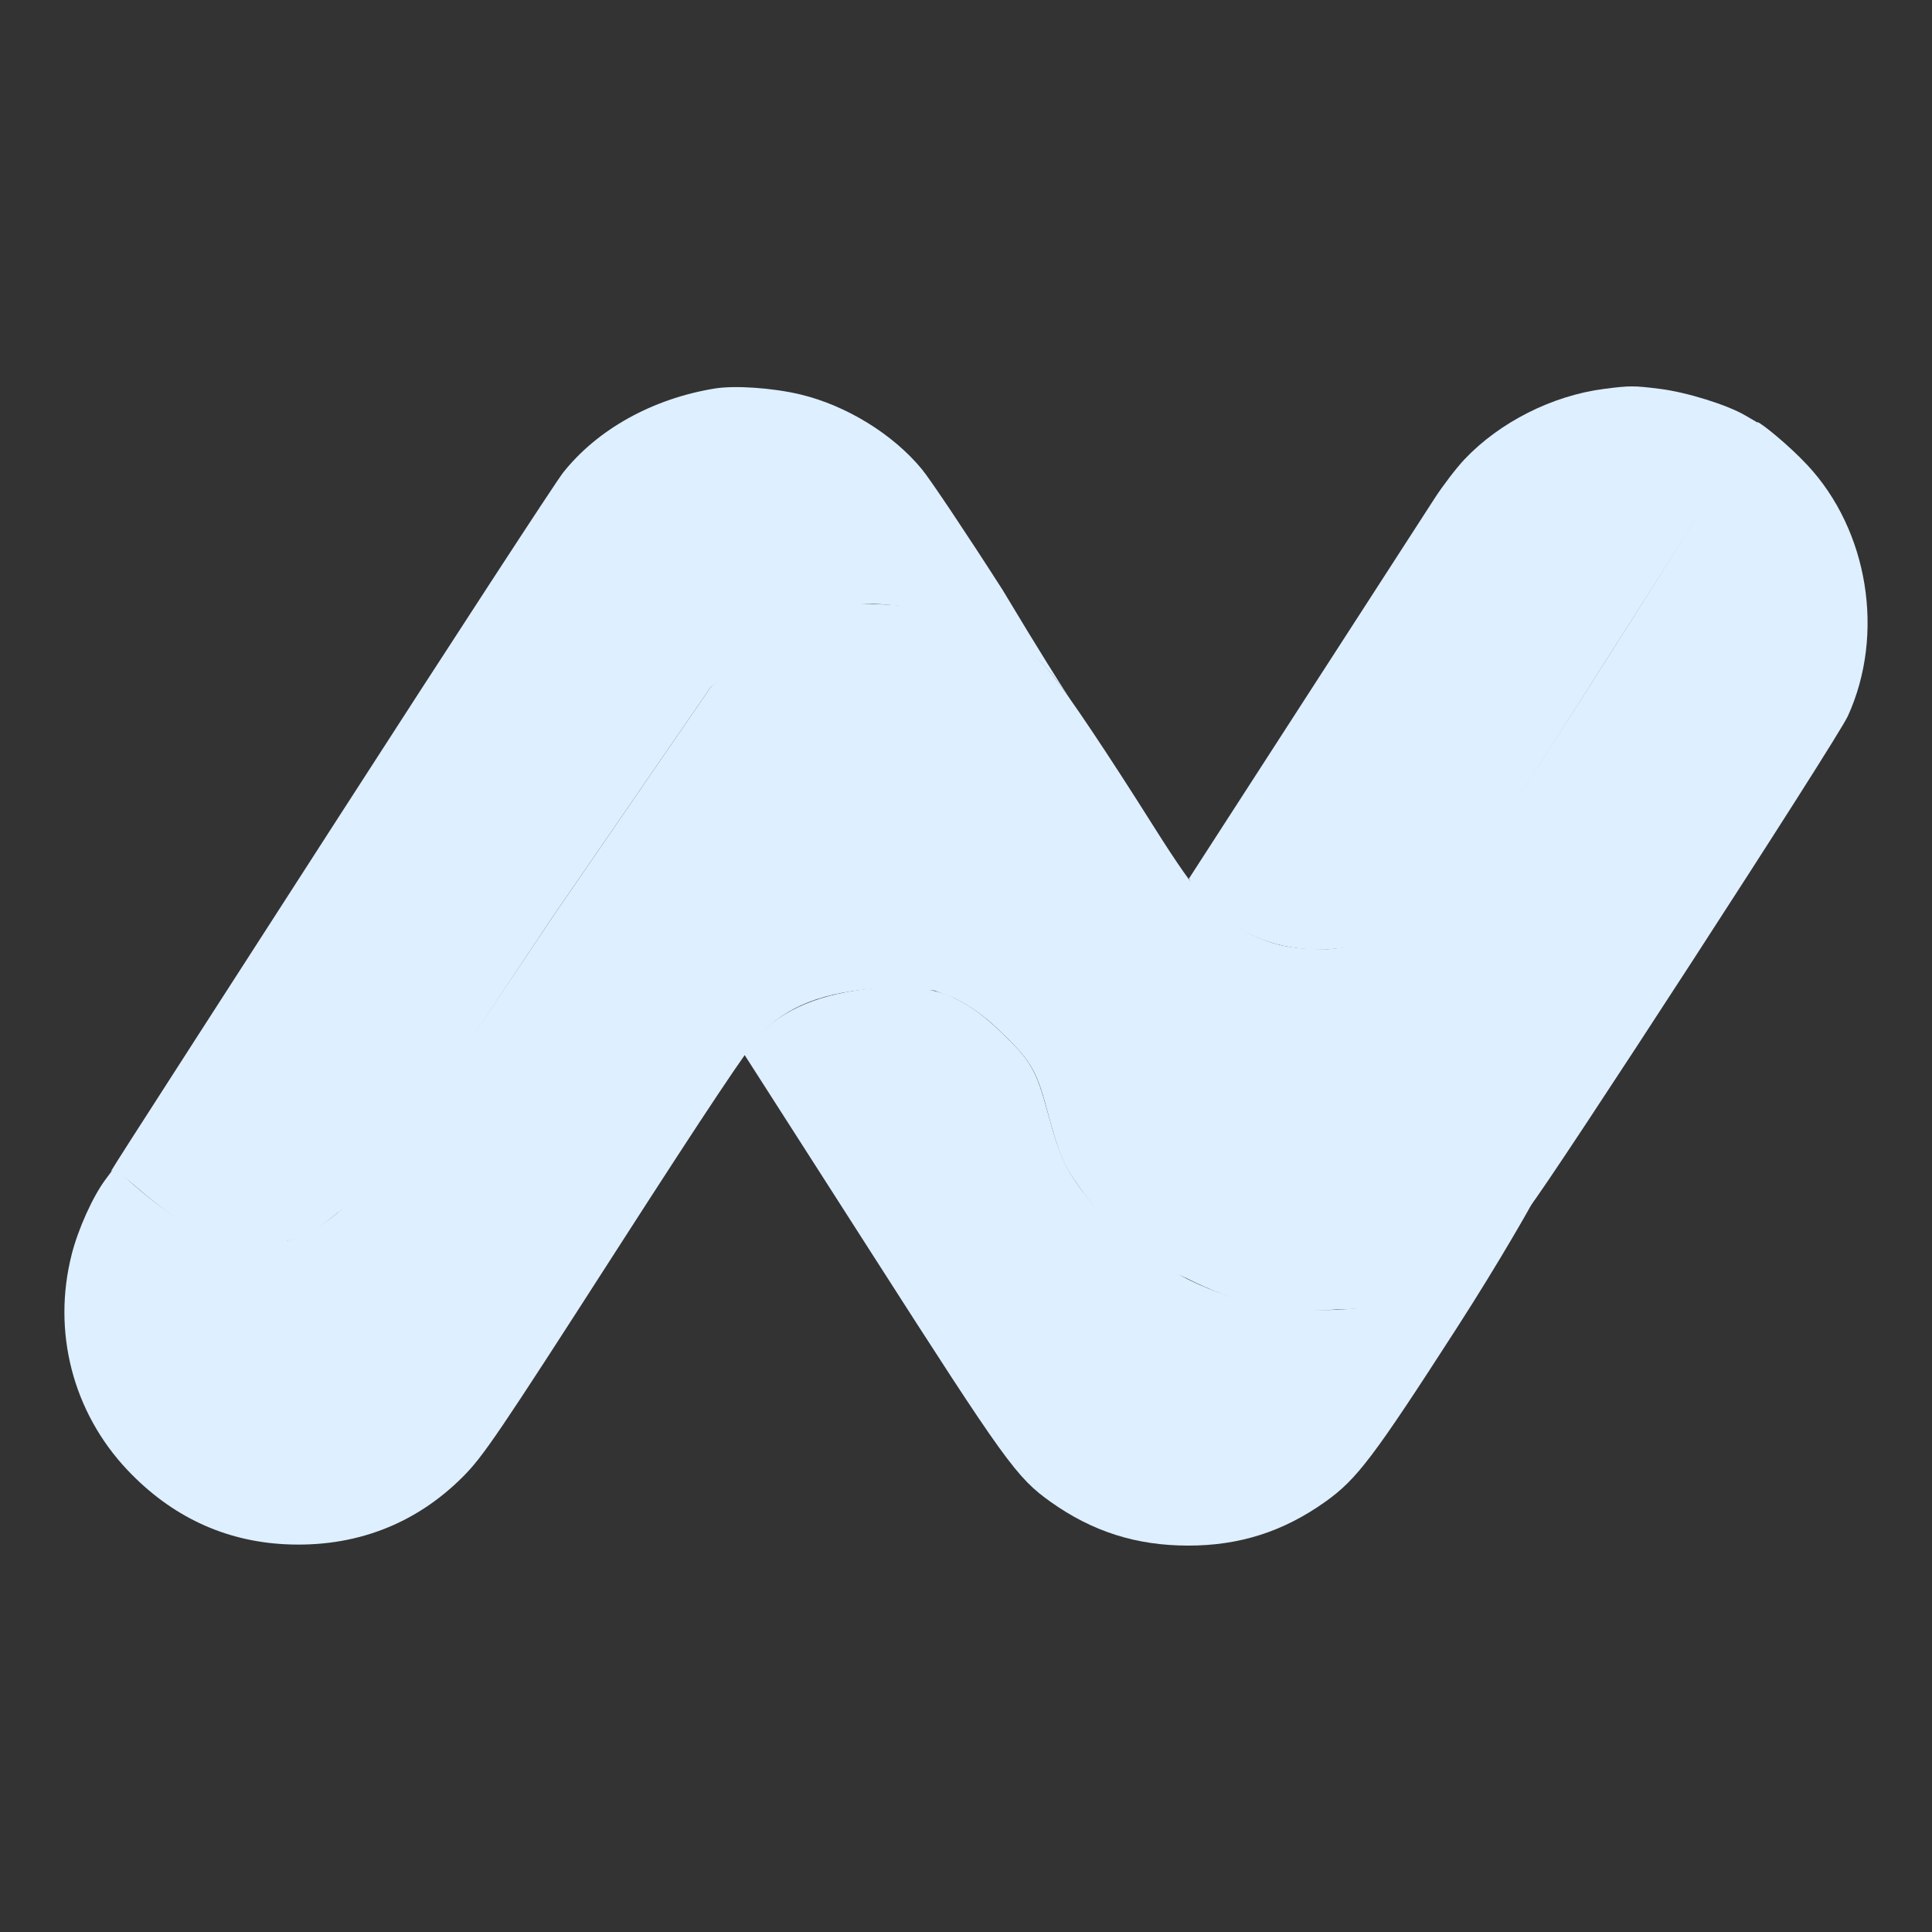
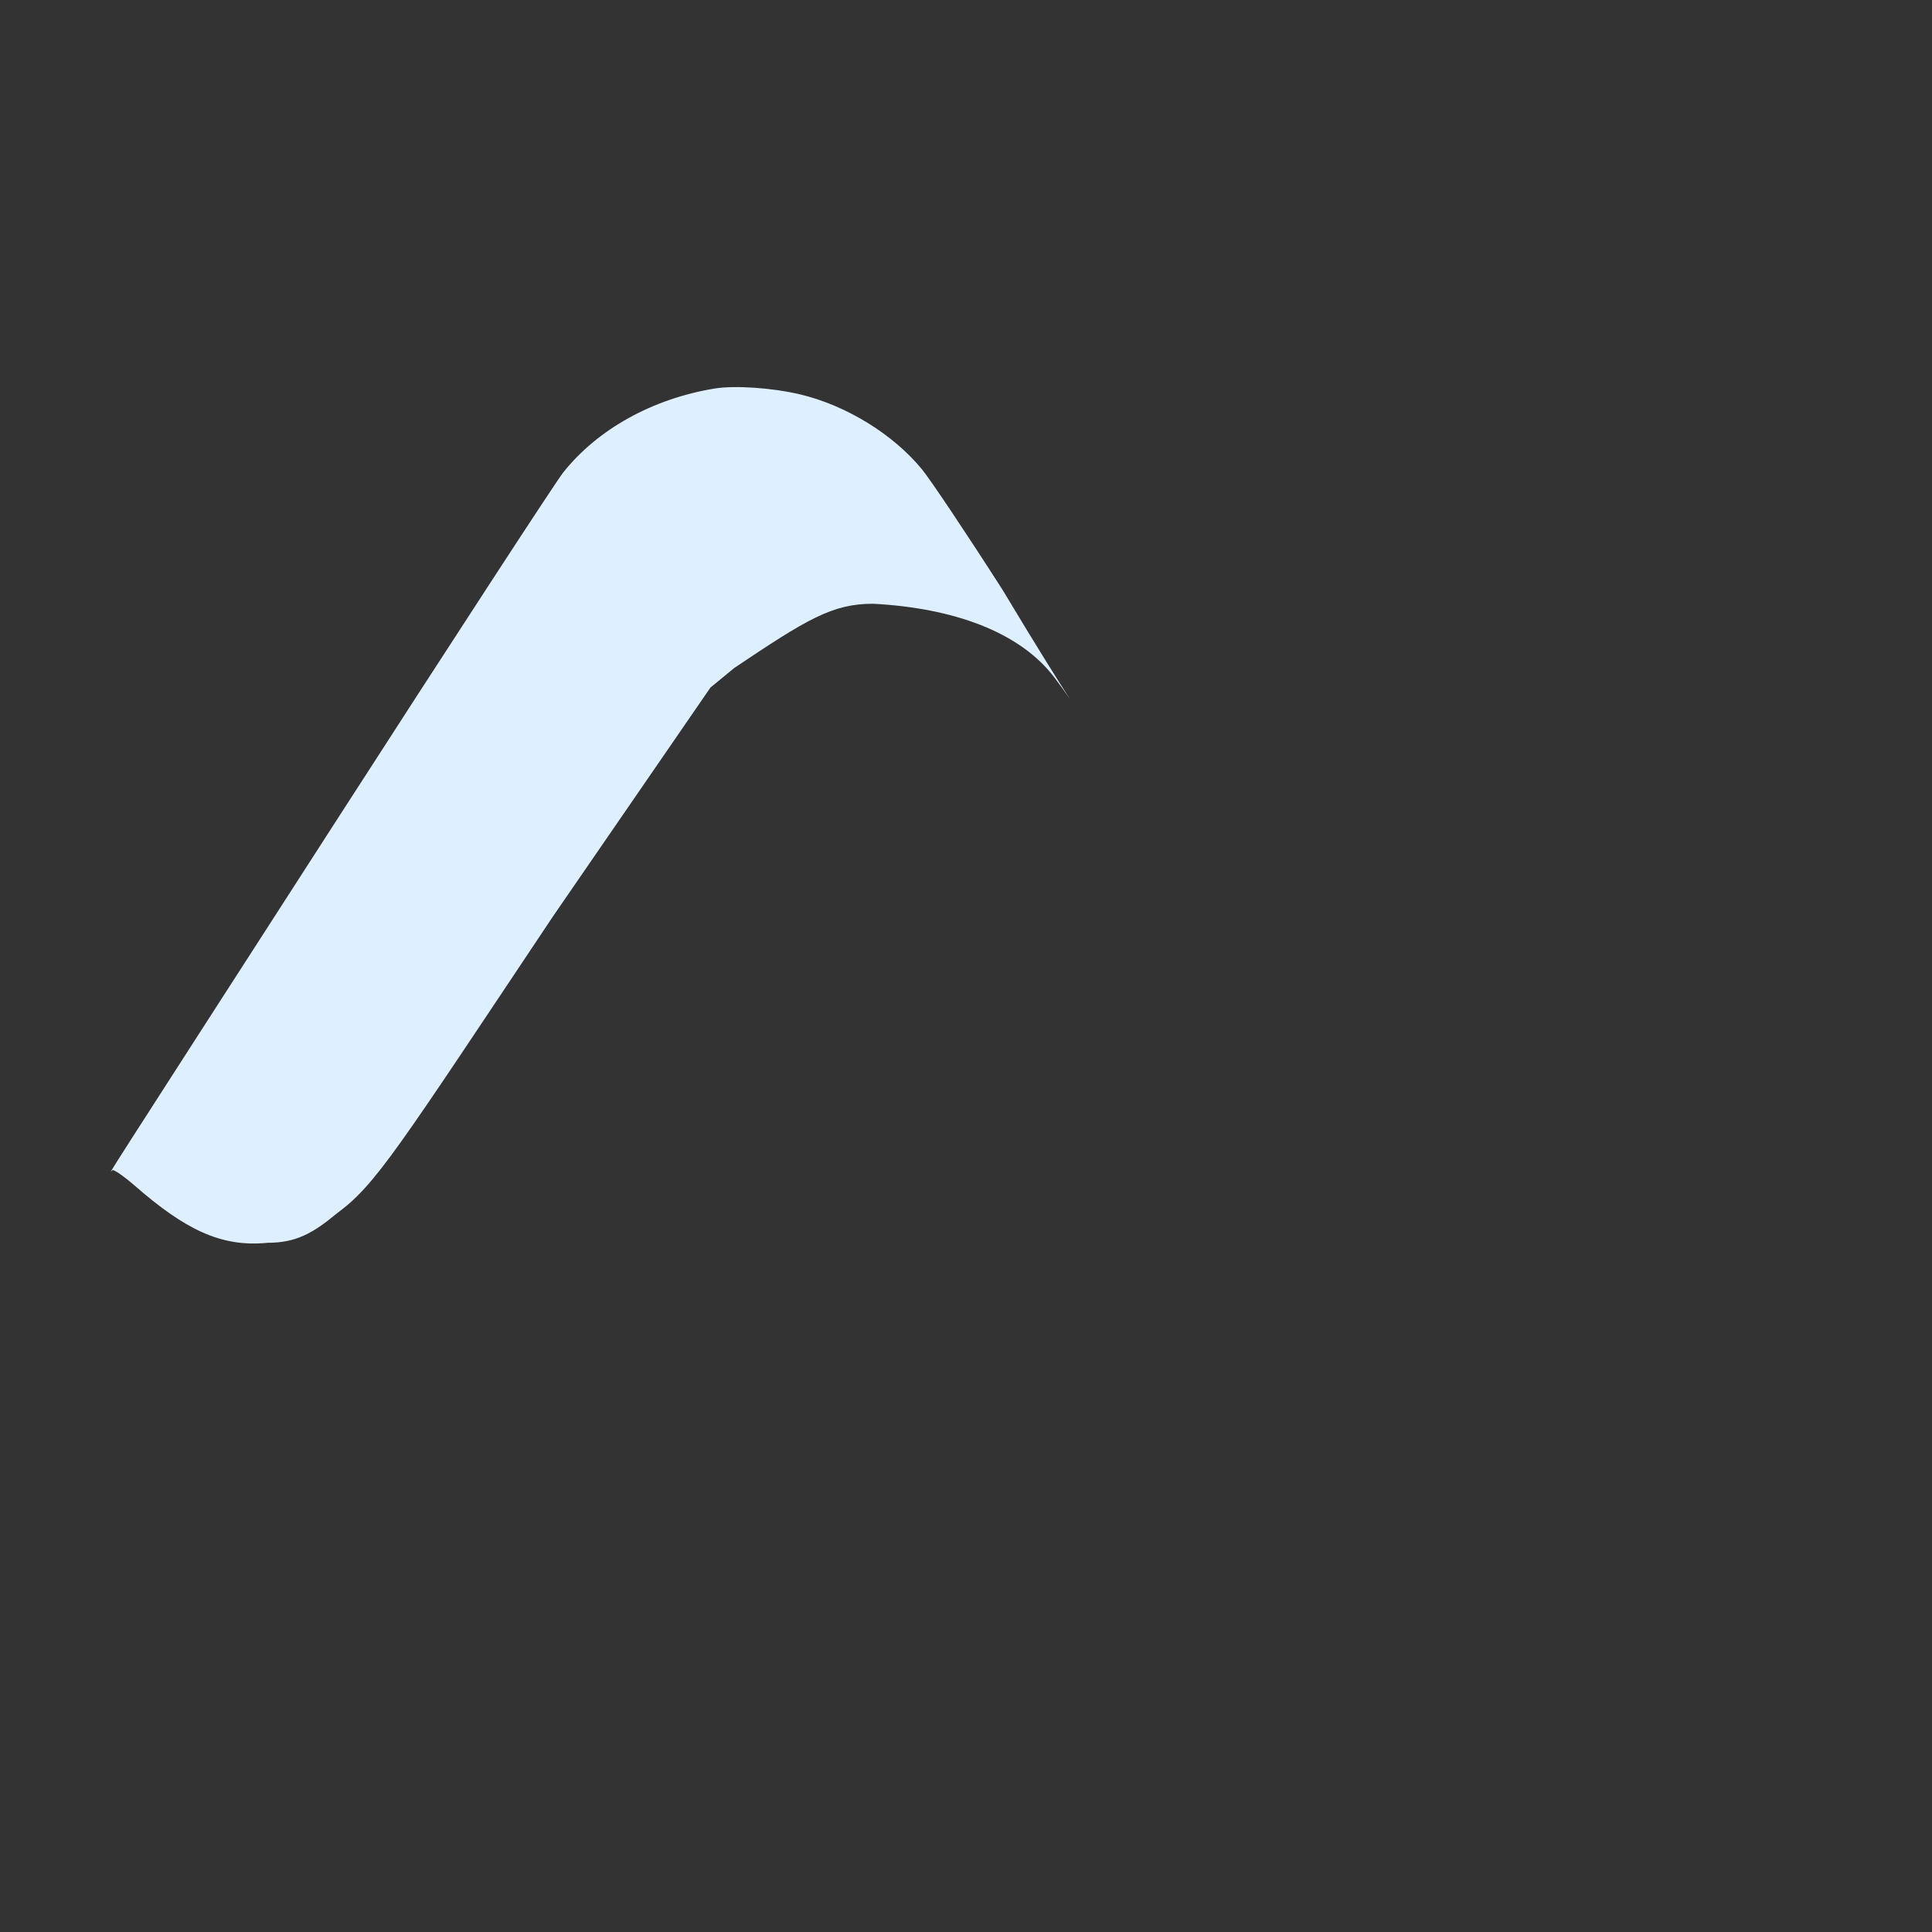
<svg xmlns="http://www.w3.org/2000/svg" width="30" height="30" viewBox="0 0 30 30" fill="none">
  <rect x="0" y="0" width="30" height="30" fill="#333333" stroke="none" />
-   <path fill-rule="evenodd" clip-rule="evenodd" d="M24.906 6.039C24.104 6.143 23.288 6.555 22.742 7.131C22.618 7.262 22.41 7.533 22.28 7.733C22.151 7.932 21.238 9.344 20.253 10.87L18.461 13.644L18.527 13.783C18.613 13.961 19.055 14.329 19.385 14.495C19.942 14.775 20.625 14.82 21.334 14.622C21.741 14.508 22.246 14.264 22.44 14.087C22.523 14.012 23.496 12.526 24.602 10.784C25.709 9.043 26.767 7.381 26.952 7.09L27.29 6.561L27.101 6.451C26.817 6.285 26.189 6.09 25.774 6.038C25.366 5.987 25.309 5.987 24.906 6.039Z" fill="#DEEFFF" />
-   <path fill-rule="evenodd" clip-rule="evenodd" d="M13.424 15.362C12.63 15.456 12.042 15.735 11.683 16.187L11.547 16.358L13.54 19.469C15.617 22.712 15.784 22.943 16.317 23.323C16.963 23.782 17.643 23.999 18.446 24C19.245 24.001 19.926 23.784 20.578 23.32C21.07 22.97 21.325 22.632 22.618 20.626C23.301 19.567 23.816 18.649 23.816 18.636C23.794 18.636 23.72 18.751 23.598 18.896C23.122 19.464 22.337 20.01 21.598 20.221C21.092 20.366 20.192 20.385 19.603 20.264C18.536 20.045 17.586 19.469 16.918 18.637C16.558 18.19 16.461 17.985 16.267 17.269C16.089 16.613 16.004 16.466 15.545 16.027C14.889 15.398 14.404 15.247 13.424 15.362Z" fill="#DEEFFF" />
  <path fill-rule="evenodd" clip-rule="evenodd" d="M11.097 6.033C10.132 6.191 9.277 6.666 8.743 7.34C8.623 7.493 7.028 9.941 5.199 12.779C1.423 18.64 1.699 18.21 1.745 18.171C1.764 18.154 1.92 18.262 2.091 18.41C2.86 19.08 3.423 19.372 4.156 19.298C4.597 19.298 4.86 19.149 5.229 18.843C5.836 18.396 6.157 17.869 8.585 14.232L11.032 10.676L11.402 10.372C12.529 9.616 12.924 9.375 13.556 9.375C14.793 9.44 15.835 9.806 16.378 10.527C16.813 11.106 16.75 11.131 15.567 9.158C15.009 8.287 14.446 7.445 14.315 7.286C13.866 6.741 13.139 6.294 12.424 6.124C11.995 6.022 11.408 5.982 11.097 6.033Z" fill="#DEEFFF" />
-   <path fill-rule="evenodd" clip-rule="evenodd" d="M24.902 10.31C23.601 12.352 22.489 14.051 22.38 14.124C21.943 14.417 21.241 14.699 20.619 14.739C20.141 14.739 19.825 14.709 19.387 14.491C18.858 14.189 18.648 13.996 17.921 12.844C17.192 11.688 16.605 10.811 16.321 10.454C15.822 9.827 14.881 9.438 13.741 9.387C13.223 9.364 13.139 9.371 12.861 9.46C12.451 9.592 12.012 9.847 11.449 10.282L11.032 10.676L8.591 14.224C7.276 16.194 6.061 17.969 5.891 18.168C5.467 18.668 5.107 18.982 4.773 19.146C4.505 19.277 4.463 19.285 4.01 19.283C3.567 19.282 3.506 19.271 3.198 19.14C2.815 18.977 2.482 18.755 2.065 18.389L1.774 18.132L1.636 18.318C1.44 18.582 1.215 19.081 1.115 19.471C0.806 20.674 1.129 21.928 1.98 22.828C2.657 23.543 3.481 23.931 4.426 23.979C5.501 24.033 6.445 23.675 7.187 22.932C7.502 22.616 7.738 22.269 9.556 19.44C10.98 17.225 11.648 16.224 11.821 16.046C12.284 15.569 12.94 15.35 13.925 15.342L14.51 15.381L14.832 15.505C15.062 15.618 15.277 15.772 15.495 15.978C15.995 16.452 16.089 16.605 16.25 17.203C16.439 17.911 16.512 18.087 16.747 18.416C17.168 19.004 17.684 19.545 18.424 19.848C19.183 20.229 19.837 20.412 20.746 20.334C21.576 20.334 22.082 20.117 22.75 19.674C23.177 19.39 23.413 19.151 23.75 18.743C24.074 18.35 28.524 11.49 28.694 11.118C29.273 9.846 29.012 8.234 28.062 7.219C27.766 6.903 27.359 6.577 27.294 6.555C27.264 6.555 26.202 8.269 24.902 10.31Z" fill="#DEEFFF" />
</svg>